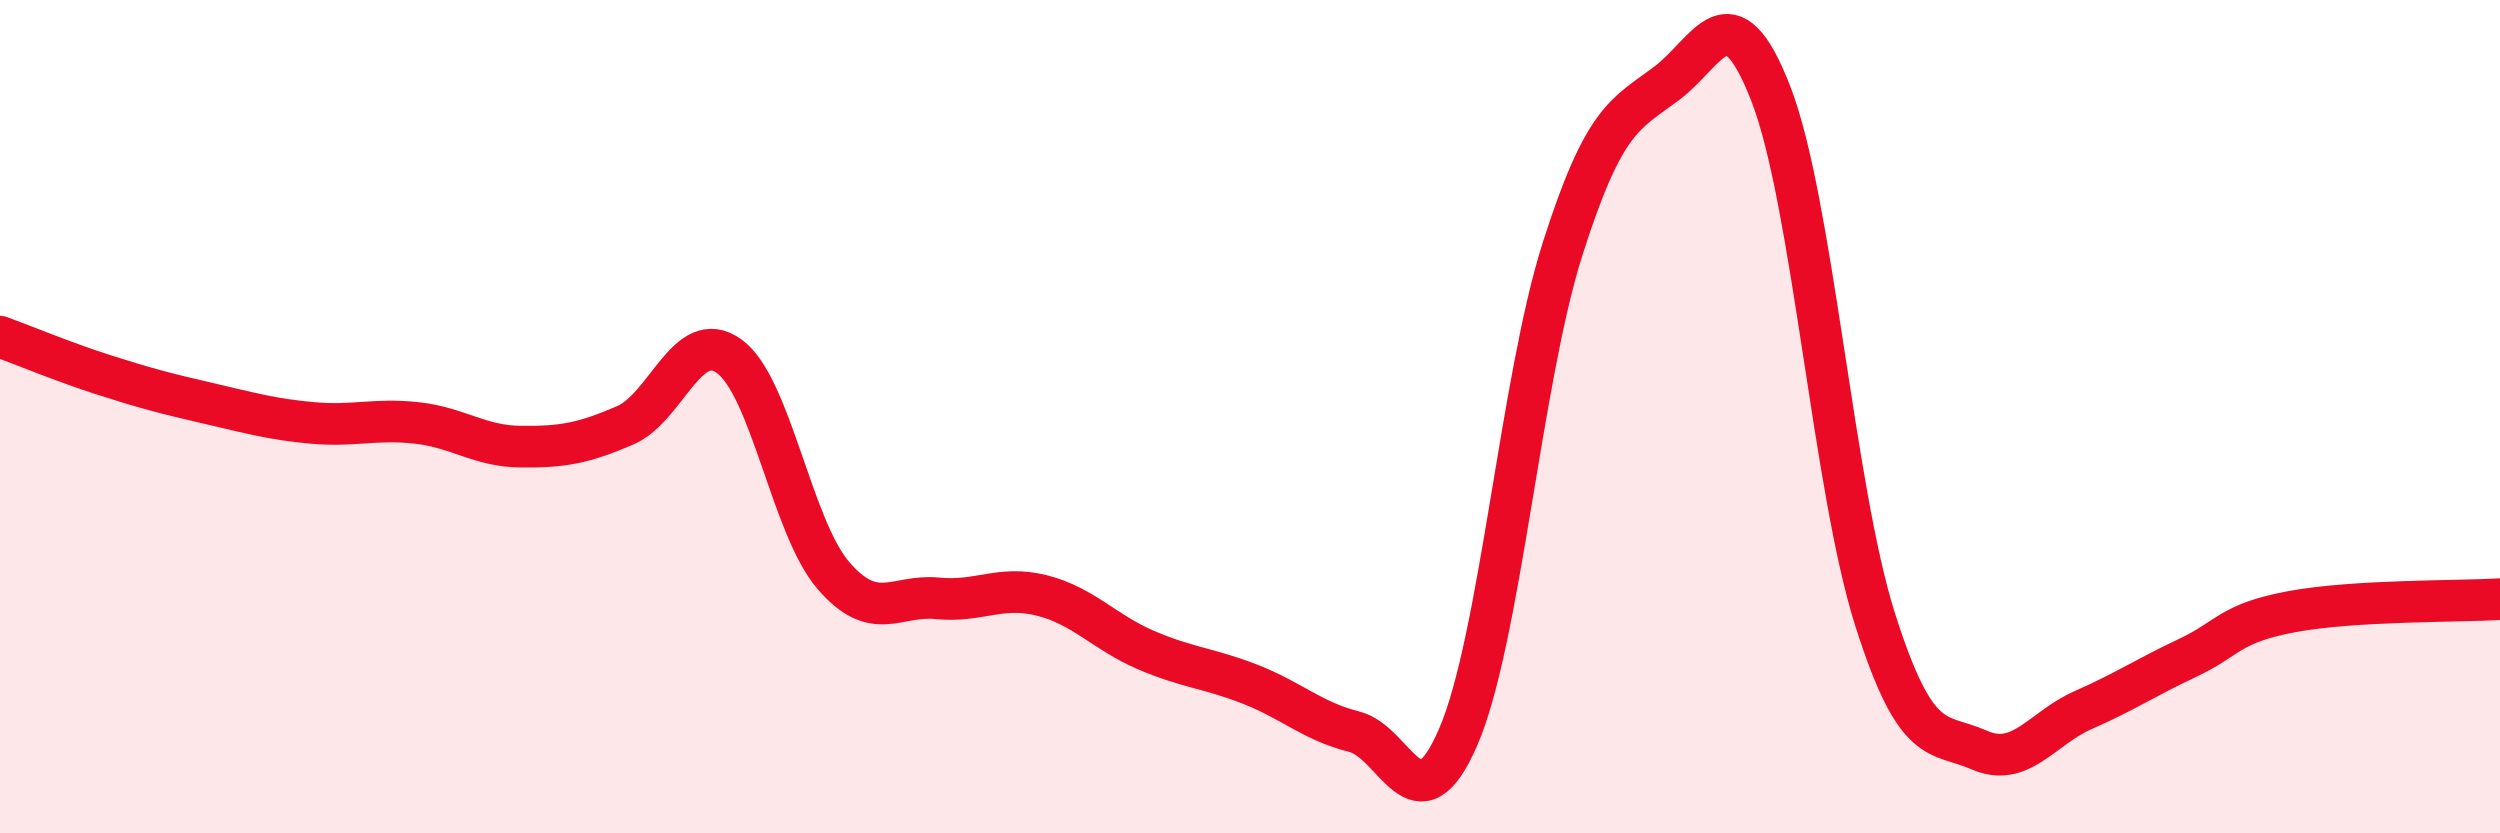
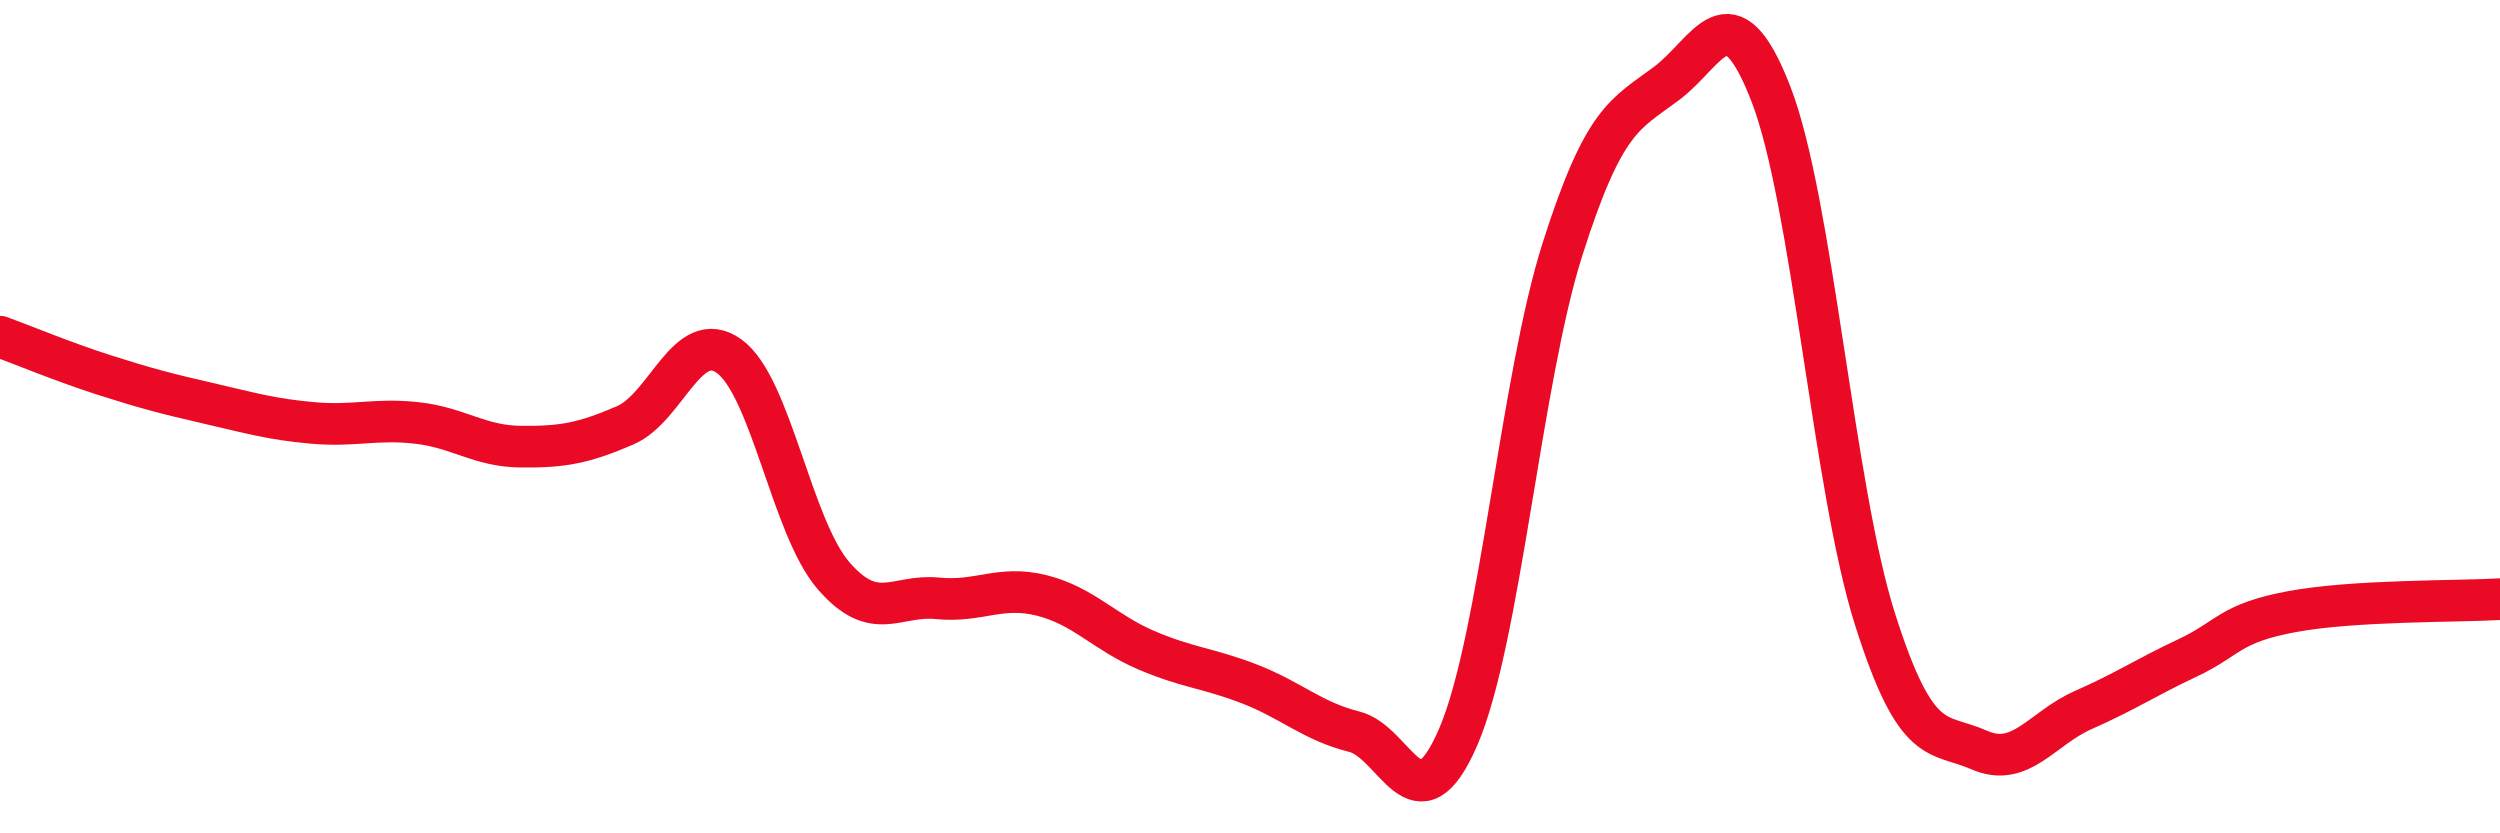
<svg xmlns="http://www.w3.org/2000/svg" width="60" height="20" viewBox="0 0 60 20">
-   <path d="M 0,8.08 C 0.5,8.26 1.5,8.68 2.5,9 C 3.5,9.32 4,9.45 5,9.68 C 6,9.91 6.5,10.06 7.5,10.15 C 8.5,10.24 9,10.04 10,10.15 C 11,10.26 11.5,10.71 12.5,10.72 C 13.5,10.73 14,10.64 15,10.21 C 16,9.78 16.5,7.83 17.5,8.55 C 18.5,9.27 19,12.65 20,13.81 C 21,14.97 21.5,14.26 22.5,14.36 C 23.5,14.46 24,14.04 25,14.29 C 26,14.54 26.5,15.17 27.5,15.6 C 28.5,16.03 29,16.03 30,16.42 C 31,16.81 31.5,17.31 32.5,17.56 C 33.5,17.81 34,20 35,17.68 C 36,15.36 36.5,9.12 37.5,5.98 C 38.5,2.84 39,2.75 40,2 C 41,1.25 41.5,-0.32 42.5,2.25 C 43.5,4.82 44,11.71 45,14.86 C 46,18.01 46.5,17.56 47.5,18 C 48.5,18.44 49,17.48 50,17.04 C 51,16.6 51.5,16.26 52.5,15.79 C 53.5,15.32 53.5,14.96 55,14.68 C 56.5,14.4 59,14.44 60,14.38L60 20L0 20Z" fill="#EB0A25" opacity="0.1" stroke-linecap="round" stroke-linejoin="round" />
  <path d="M 0,8.08 C 0.5,8.26 1.5,8.68 2.5,9 C 3.5,9.32 4,9.45 5,9.68 C 6,9.91 6.5,10.06 7.5,10.15 C 8.5,10.24 9,10.04 10,10.15 C 11,10.26 11.5,10.71 12.5,10.72 C 13.5,10.73 14,10.64 15,10.21 C 16,9.78 16.5,7.83 17.5,8.55 C 18.5,9.27 19,12.65 20,13.81 C 21,14.97 21.5,14.26 22.5,14.36 C 23.5,14.46 24,14.04 25,14.29 C 26,14.54 26.5,15.17 27.5,15.6 C 28.5,16.03 29,16.03 30,16.42 C 31,16.81 31.5,17.31 32.5,17.56 C 33.5,17.81 34,20 35,17.68 C 36,15.36 36.5,9.12 37.5,5.98 C 38.5,2.84 39,2.75 40,2 C 41,1.25 41.5,-0.32 42.5,2.25 C 43.5,4.82 44,11.71 45,14.86 C 46,18.01 46.5,17.56 47.5,18 C 48.5,18.44 49,17.48 50,17.04 C 51,16.6 51.5,16.26 52.5,15.79 C 53.5,15.32 53.5,14.96 55,14.68 C 56.5,14.4 59,14.44 60,14.38" stroke="#EB0A25" stroke-width="1" fill="none" stroke-linecap="round" stroke-linejoin="round" />
</svg>